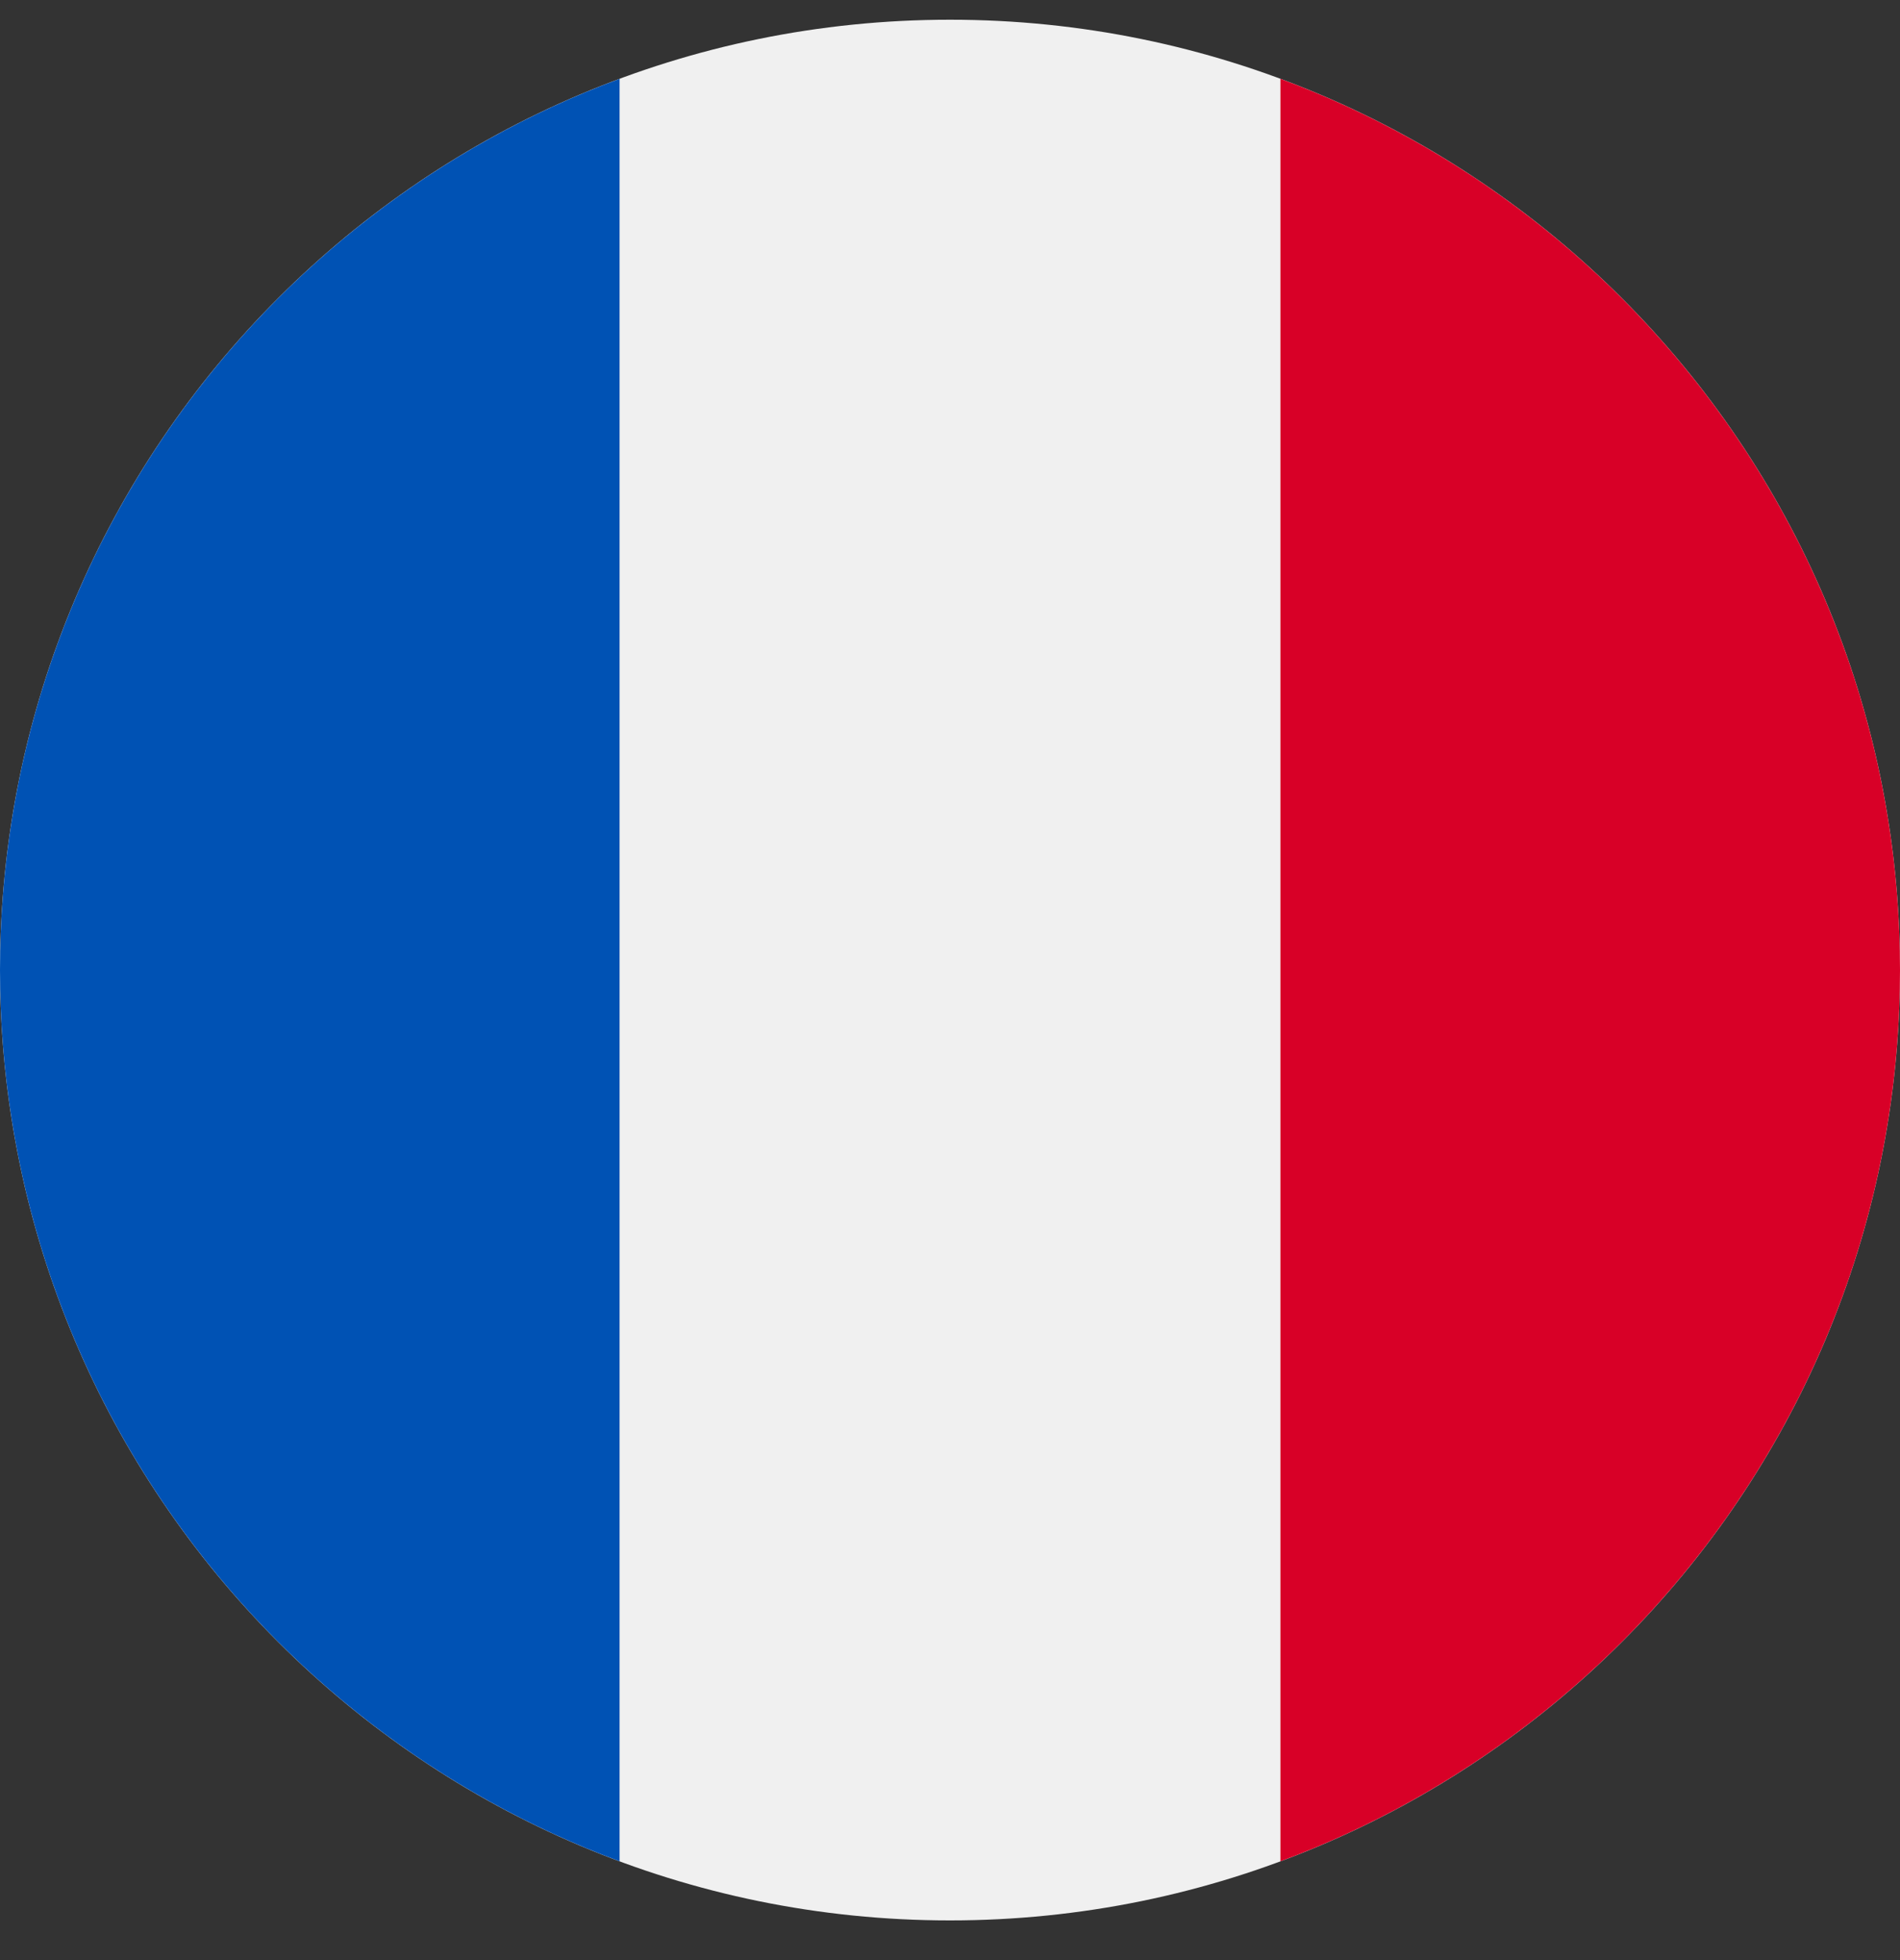
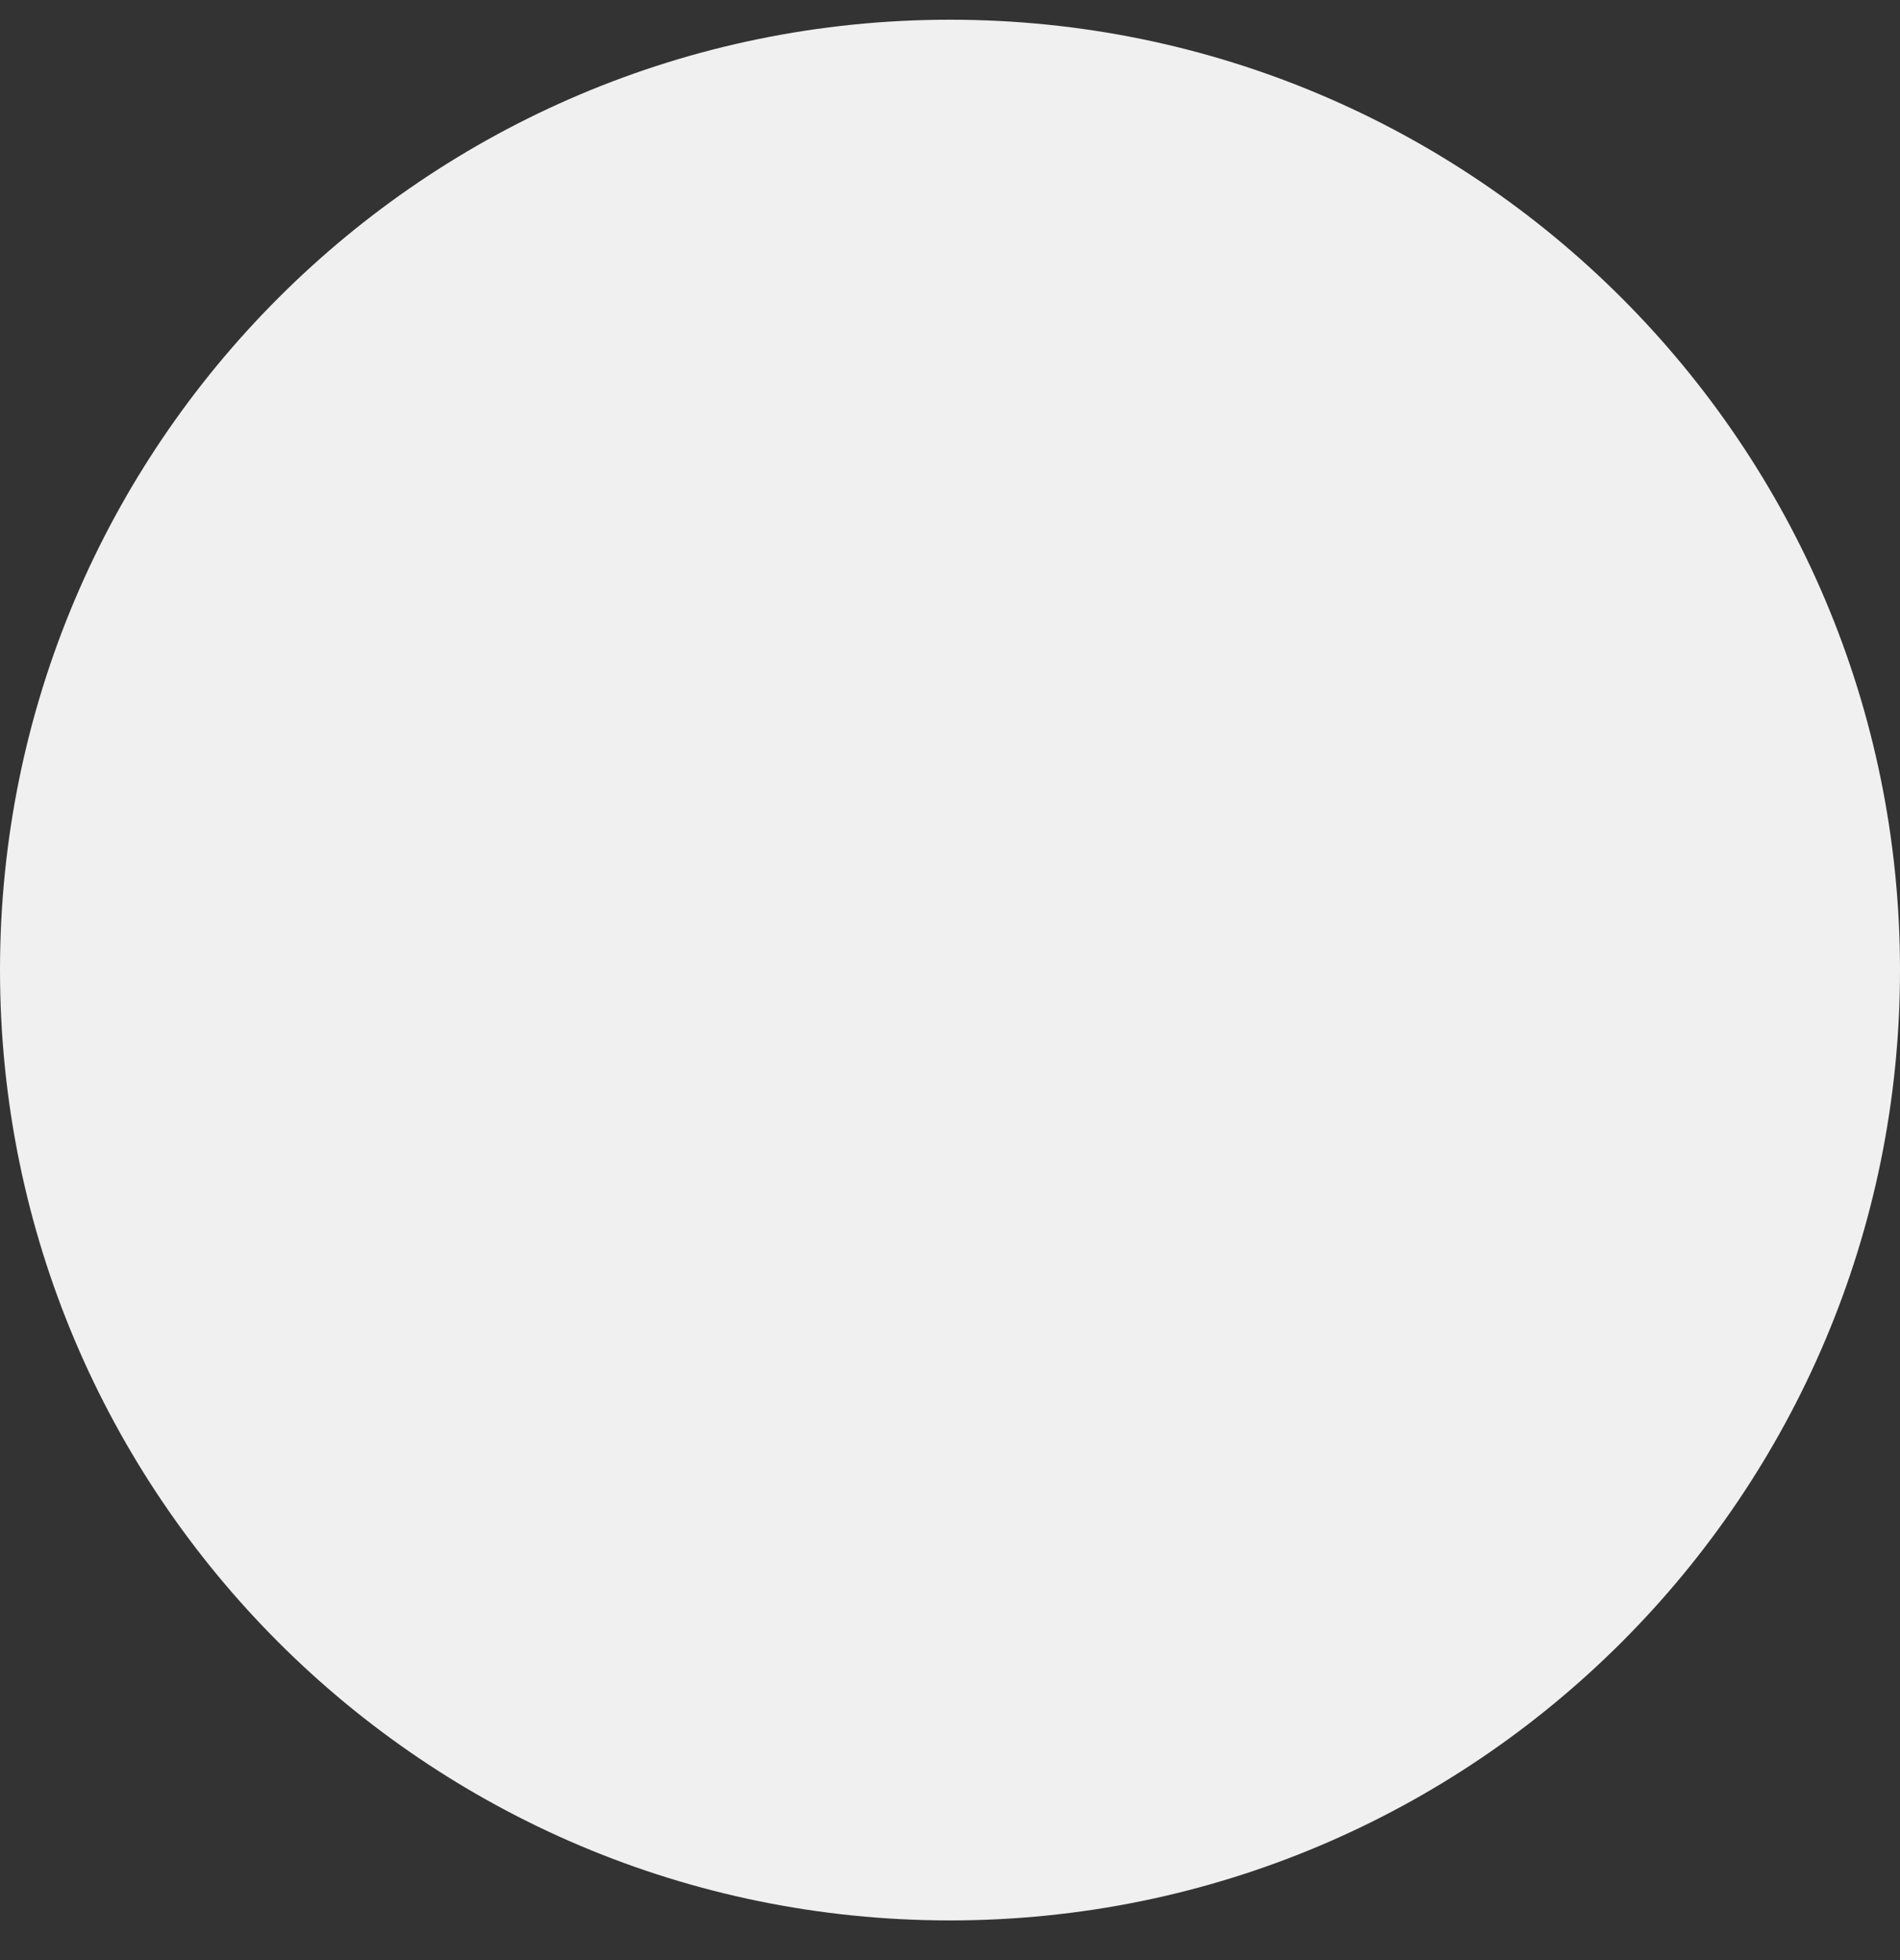
<svg xmlns="http://www.w3.org/2000/svg" width="32" height="33" viewBox="0 0 32 33" fill="none">
  <rect x="0" y="0" width="32" height="33" fill="#333333" stroke="none" />
  <g clip-path="url(#clip0_4274_10175)">
    <path d="M16 32.332C24.837 32.332 32 25.169 32 16.332C32 7.495 24.837 0.332 16 0.332C7.163 0.332 0 7.495 0 16.332C0 25.169 7.163 32.332 16 32.332Z" fill="#F0F0F0" />
-     <path d="M32 16.332C32 9.453 27.658 3.588 21.565 1.327V31.337C27.658 29.076 32 23.211 32 16.332Z" fill="#D80027" />
-     <path d="M0 16.332C0 23.211 4.342 29.076 10.435 31.337V1.327C4.342 3.588 0 9.453 0 16.332Z" fill="#0052B4" />
  </g>
  <defs>
    <clipPath id="clip0_4274_10175">
      <rect width="32" height="32" fill="white" transform="translate(0 0.332)" />
    </clipPath>
  </defs>
</svg>